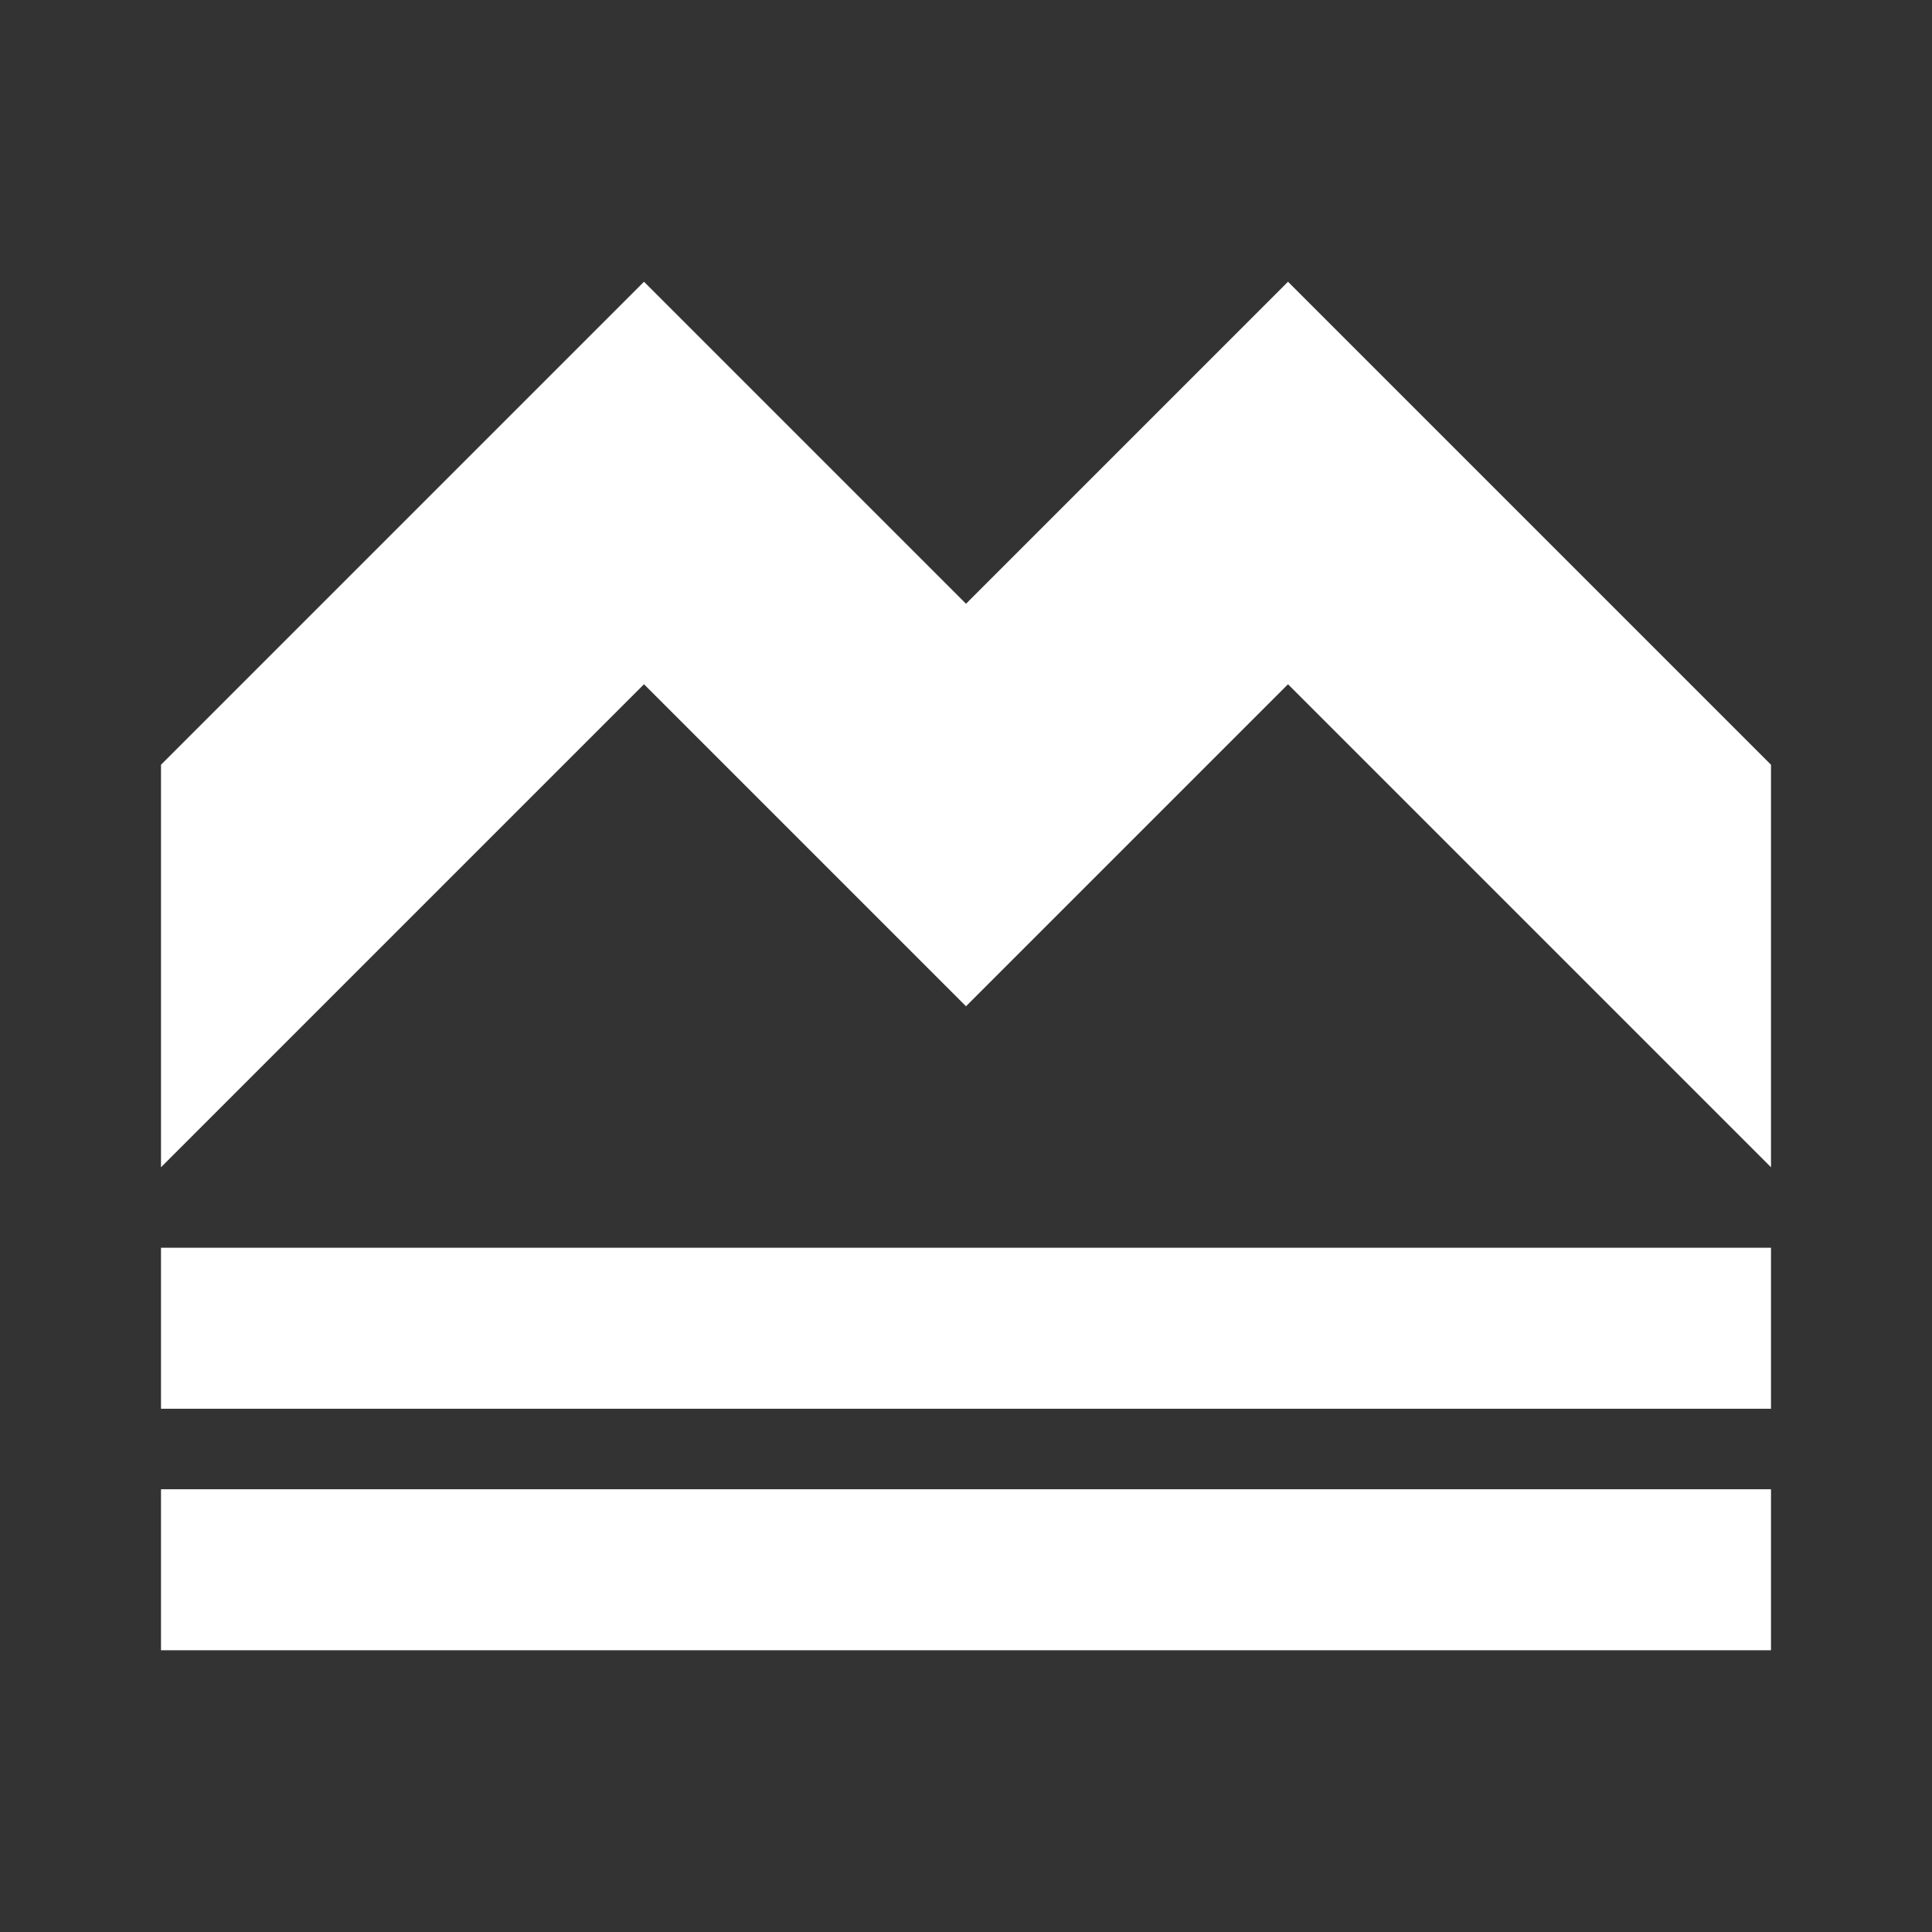
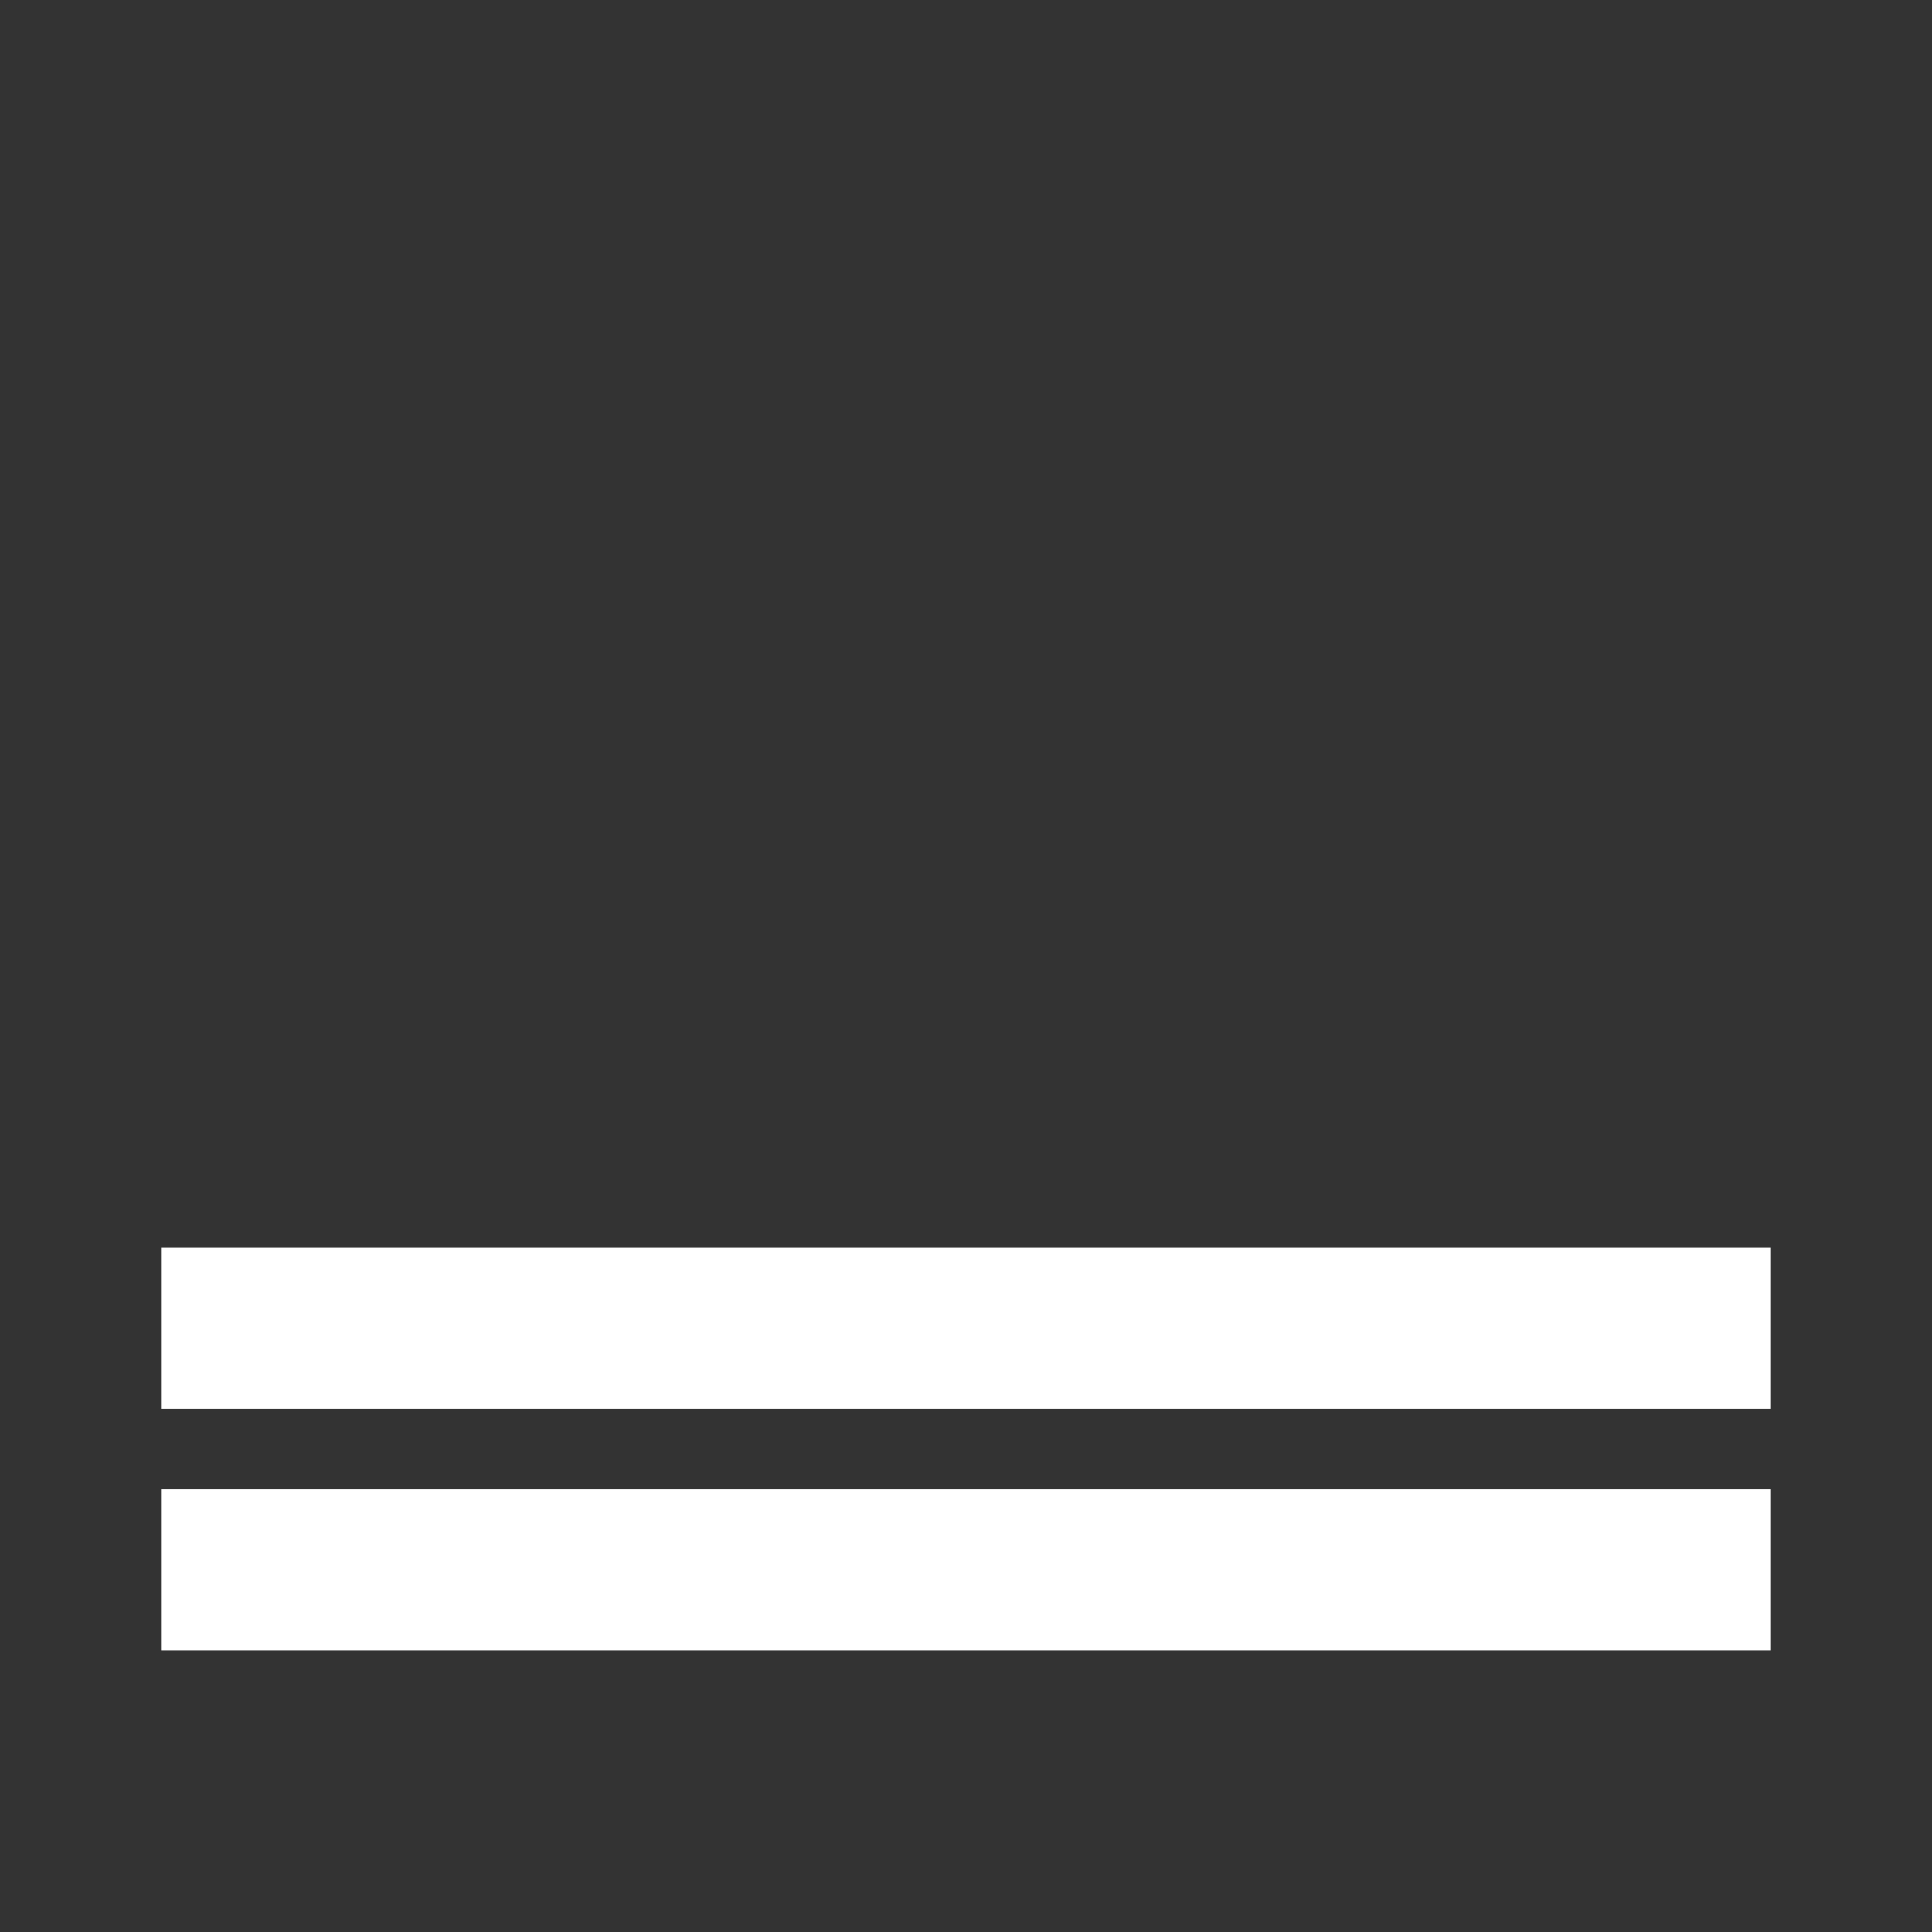
<svg xmlns="http://www.w3.org/2000/svg" width="100%" height="100%" viewBox="0 0 24 24" version="1.1" xml:space="preserve" style="fill-rule:evenodd;clip-rule:evenodd;stroke-linejoin:round;stroke-miterlimit:2;">
  <rect x="0" y="0" width="24" height="24" fill="#333333" stroke="none" />
  <g>
-     <path d="M16,3.5l-4,4l-4,-4l-6,6l0,5l6,-6l4,4l4,-4l6,6l0,-5l-6,-6Z" style="fill:#fff;fill-rule:nonzero;" />
    <rect x="2" y="18.5" width="20" height="2" style="fill:#fff;" />
    <rect x="2" y="15.5" width="20" height="2" style="fill:#fff;" />
  </g>
</svg>